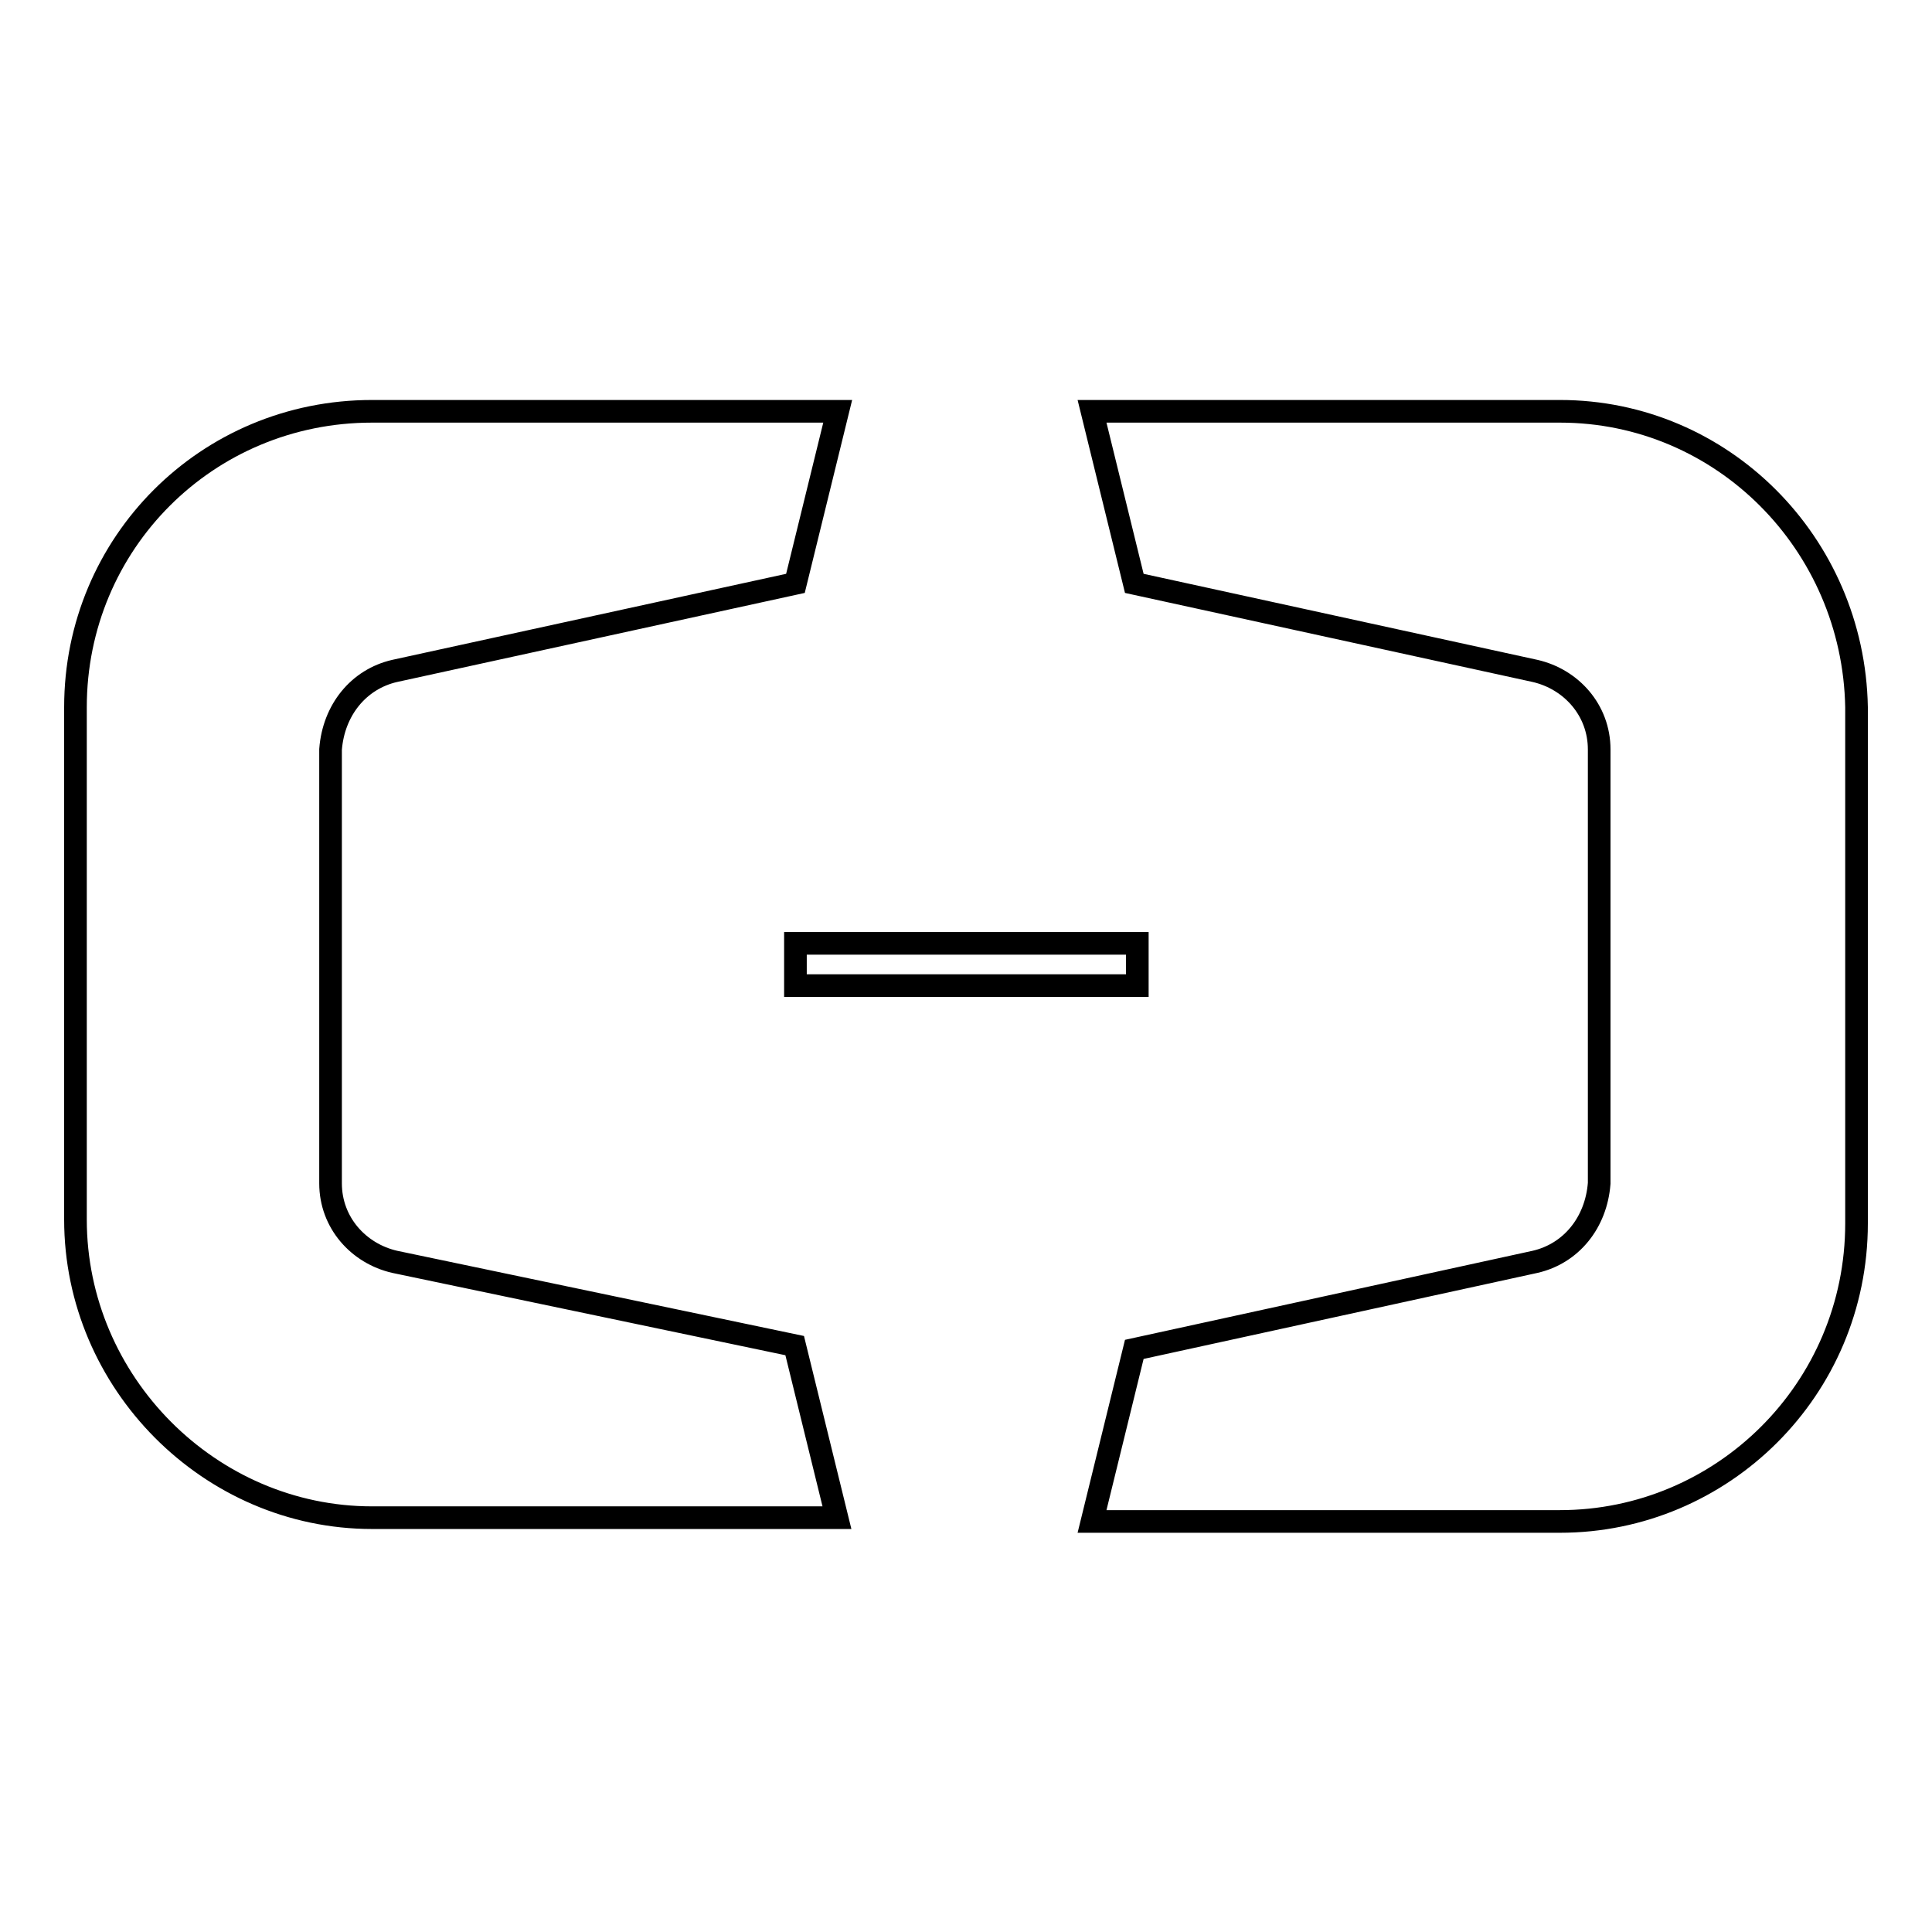
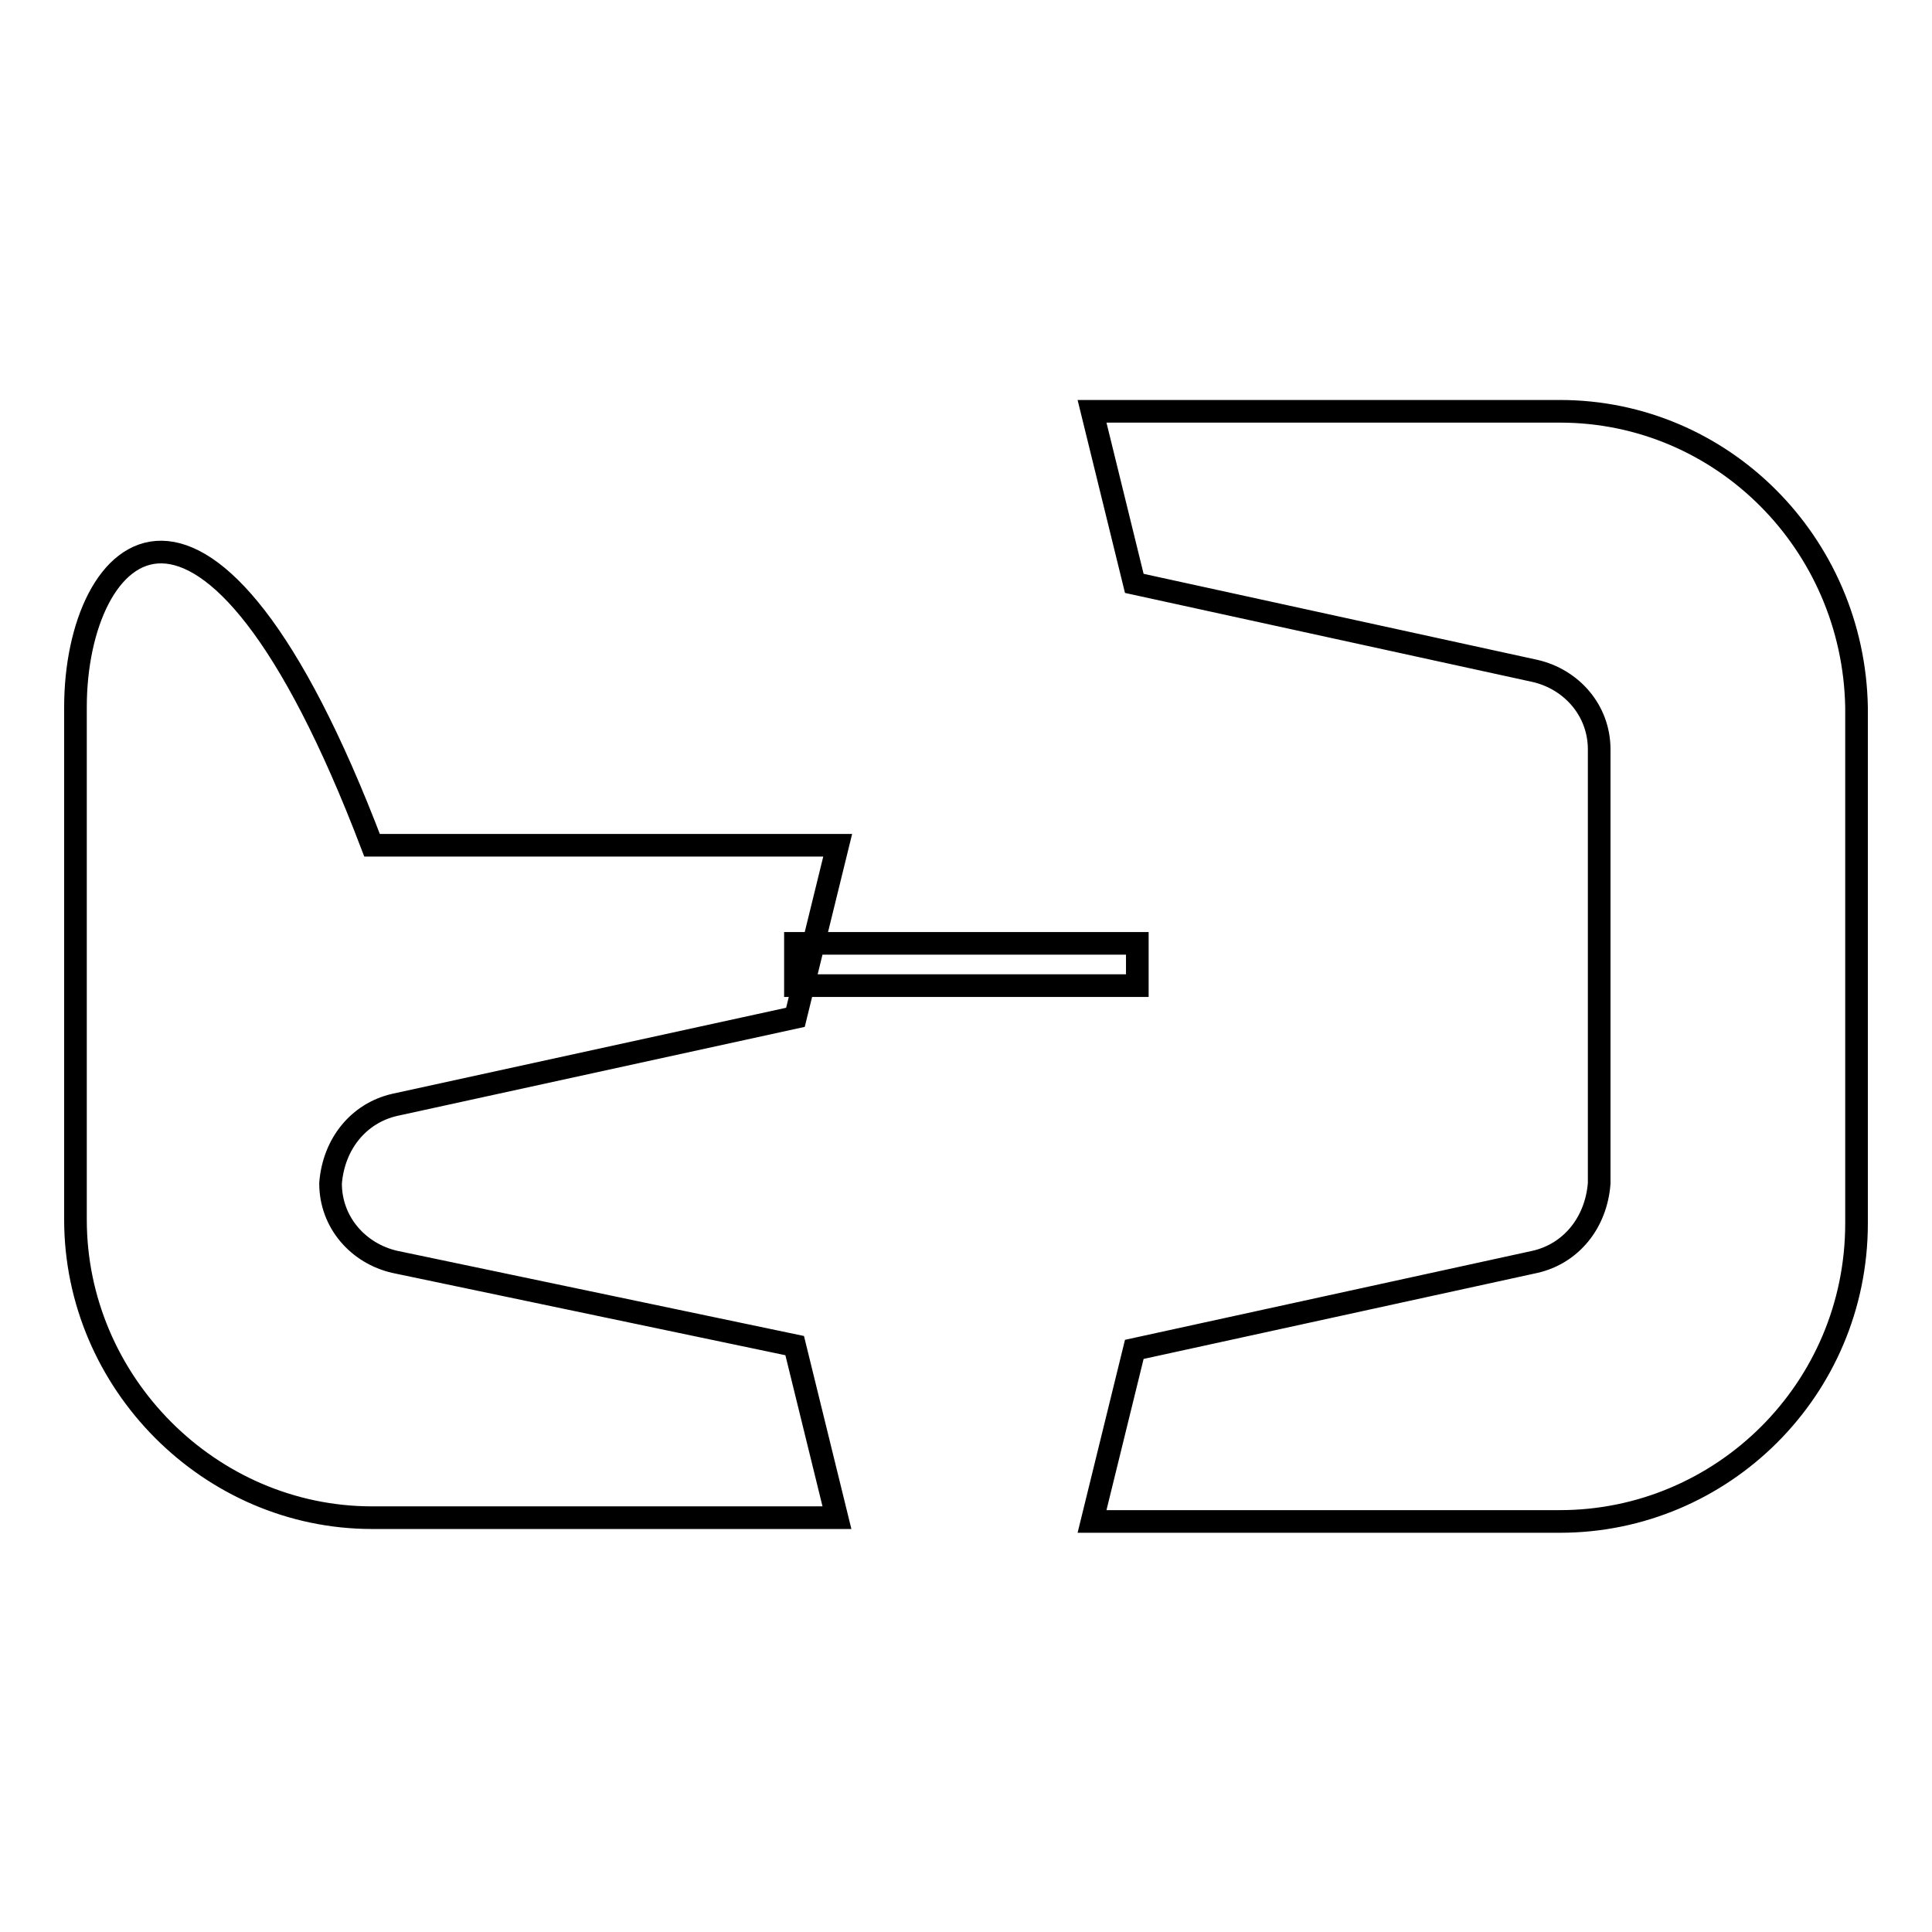
<svg xmlns="http://www.w3.org/2000/svg" version="1.1" x="0px" y="0px" viewBox="0 0 256 256" enable-background="new 0 0 256 256" xml:space="preserve">
  <g>
-     <path stroke-width="3" fill-opacity="0" stroke="#000000" d="M52.3,167.2c-4.8-1.1-8.5-5.2-8.5-10.4V99.3c0.4-5.2,3.7-9.3,8.5-10.4l53.1-11.6l5.6-22.8H49.3 C27.4,54.5,10,72,10,93.7v67.9c0,21.6,17.8,39.5,39.3,39.5h61.6l-5.6-22.8L52.3,167.2z M206.7,54.5h-62l5.6,22.8l53.1,11.6 c4.8,1.1,8.5,5.2,8.5,10.4v57.5c-0.4,5.2-3.7,9.3-8.5,10.4l-53.1,11.6l-5.6,22.8h62c21.5,0,39.3-17.5,39.3-39.5V93.7 C245.6,72,228.2,54.5,206.7,54.5L206.7,54.5z M105.4,125h45.3v5.6h-45.3V125z" />
+     <path stroke-width="3" fill-opacity="0" stroke="#000000" d="M52.3,167.2c-4.8-1.1-8.5-5.2-8.5-10.4c0.4-5.2,3.7-9.3,8.5-10.4l53.1-11.6l5.6-22.8H49.3 C27.4,54.5,10,72,10,93.7v67.9c0,21.6,17.8,39.5,39.3,39.5h61.6l-5.6-22.8L52.3,167.2z M206.7,54.5h-62l5.6,22.8l53.1,11.6 c4.8,1.1,8.5,5.2,8.5,10.4v57.5c-0.4,5.2-3.7,9.3-8.5,10.4l-53.1,11.6l-5.6,22.8h62c21.5,0,39.3-17.5,39.3-39.5V93.7 C245.6,72,228.2,54.5,206.7,54.5L206.7,54.5z M105.4,125h45.3v5.6h-45.3V125z" />
  </g>
</svg>